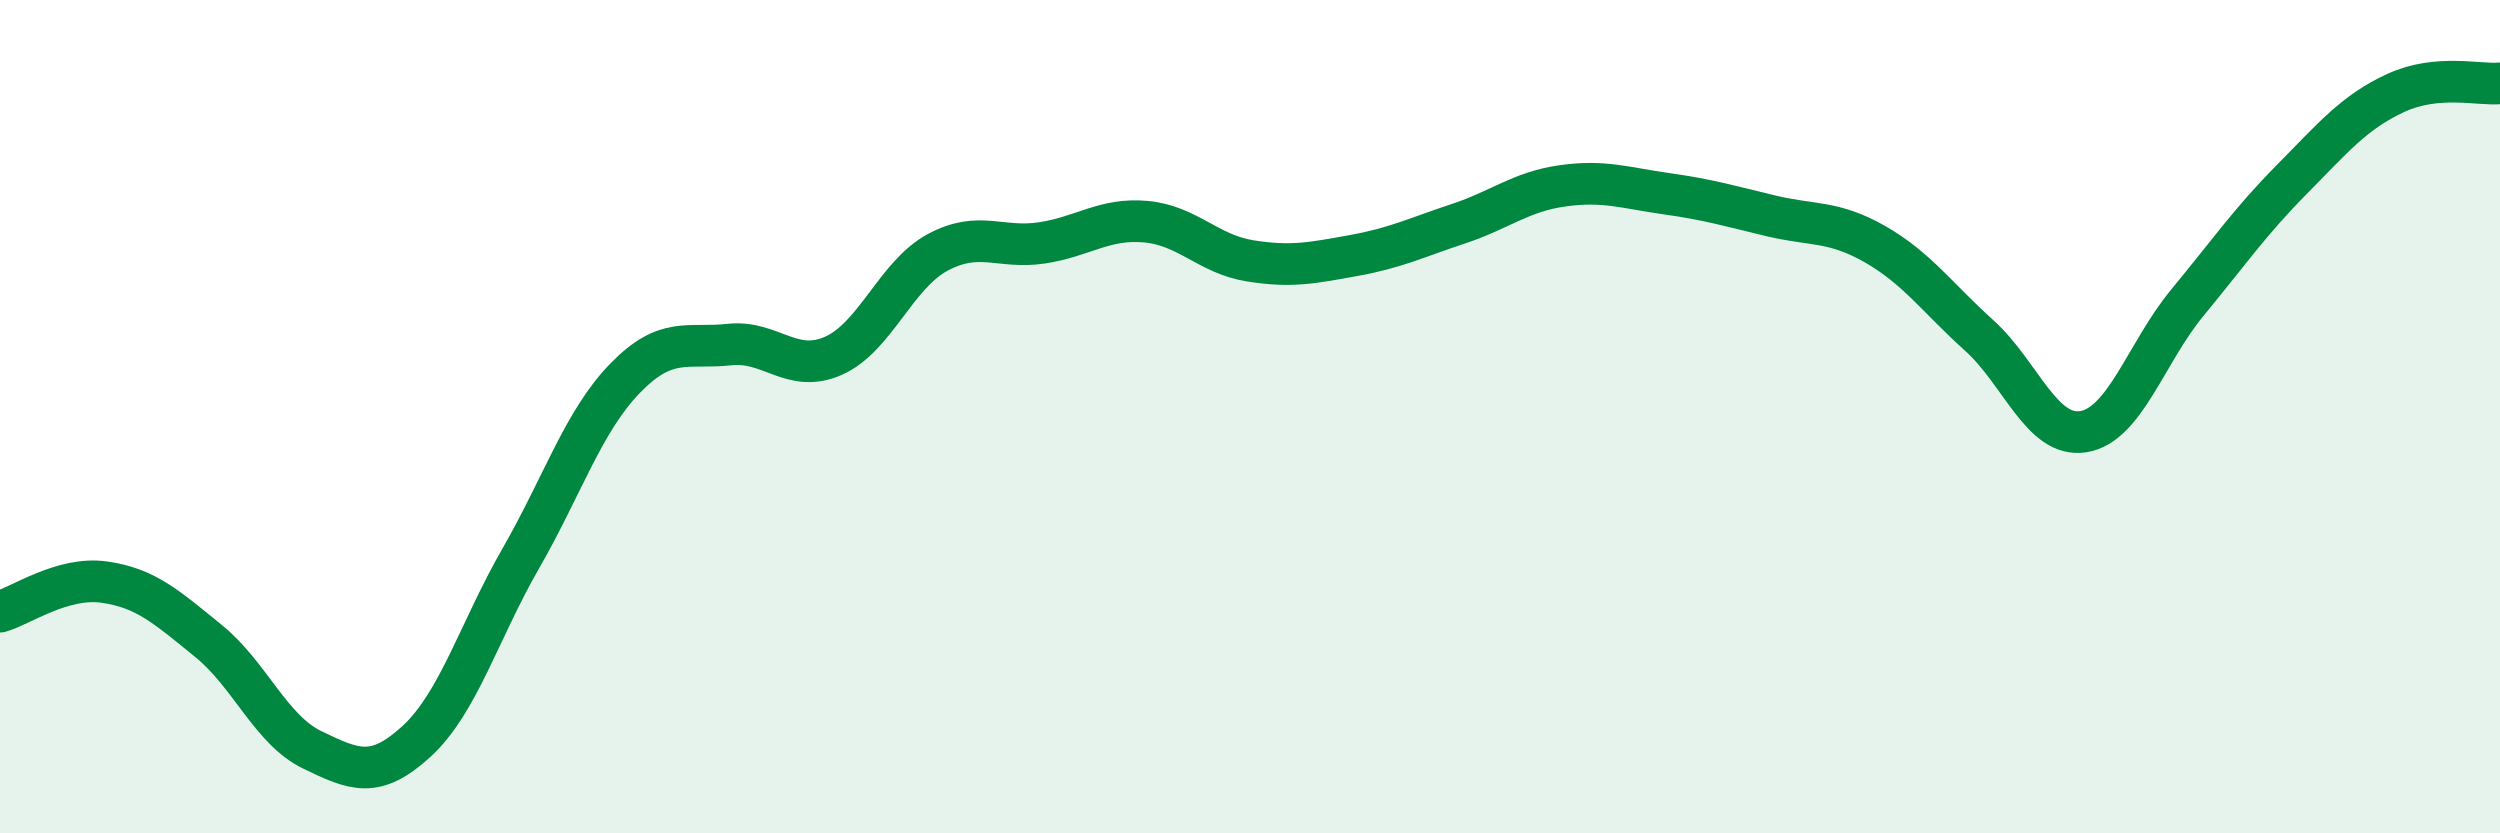
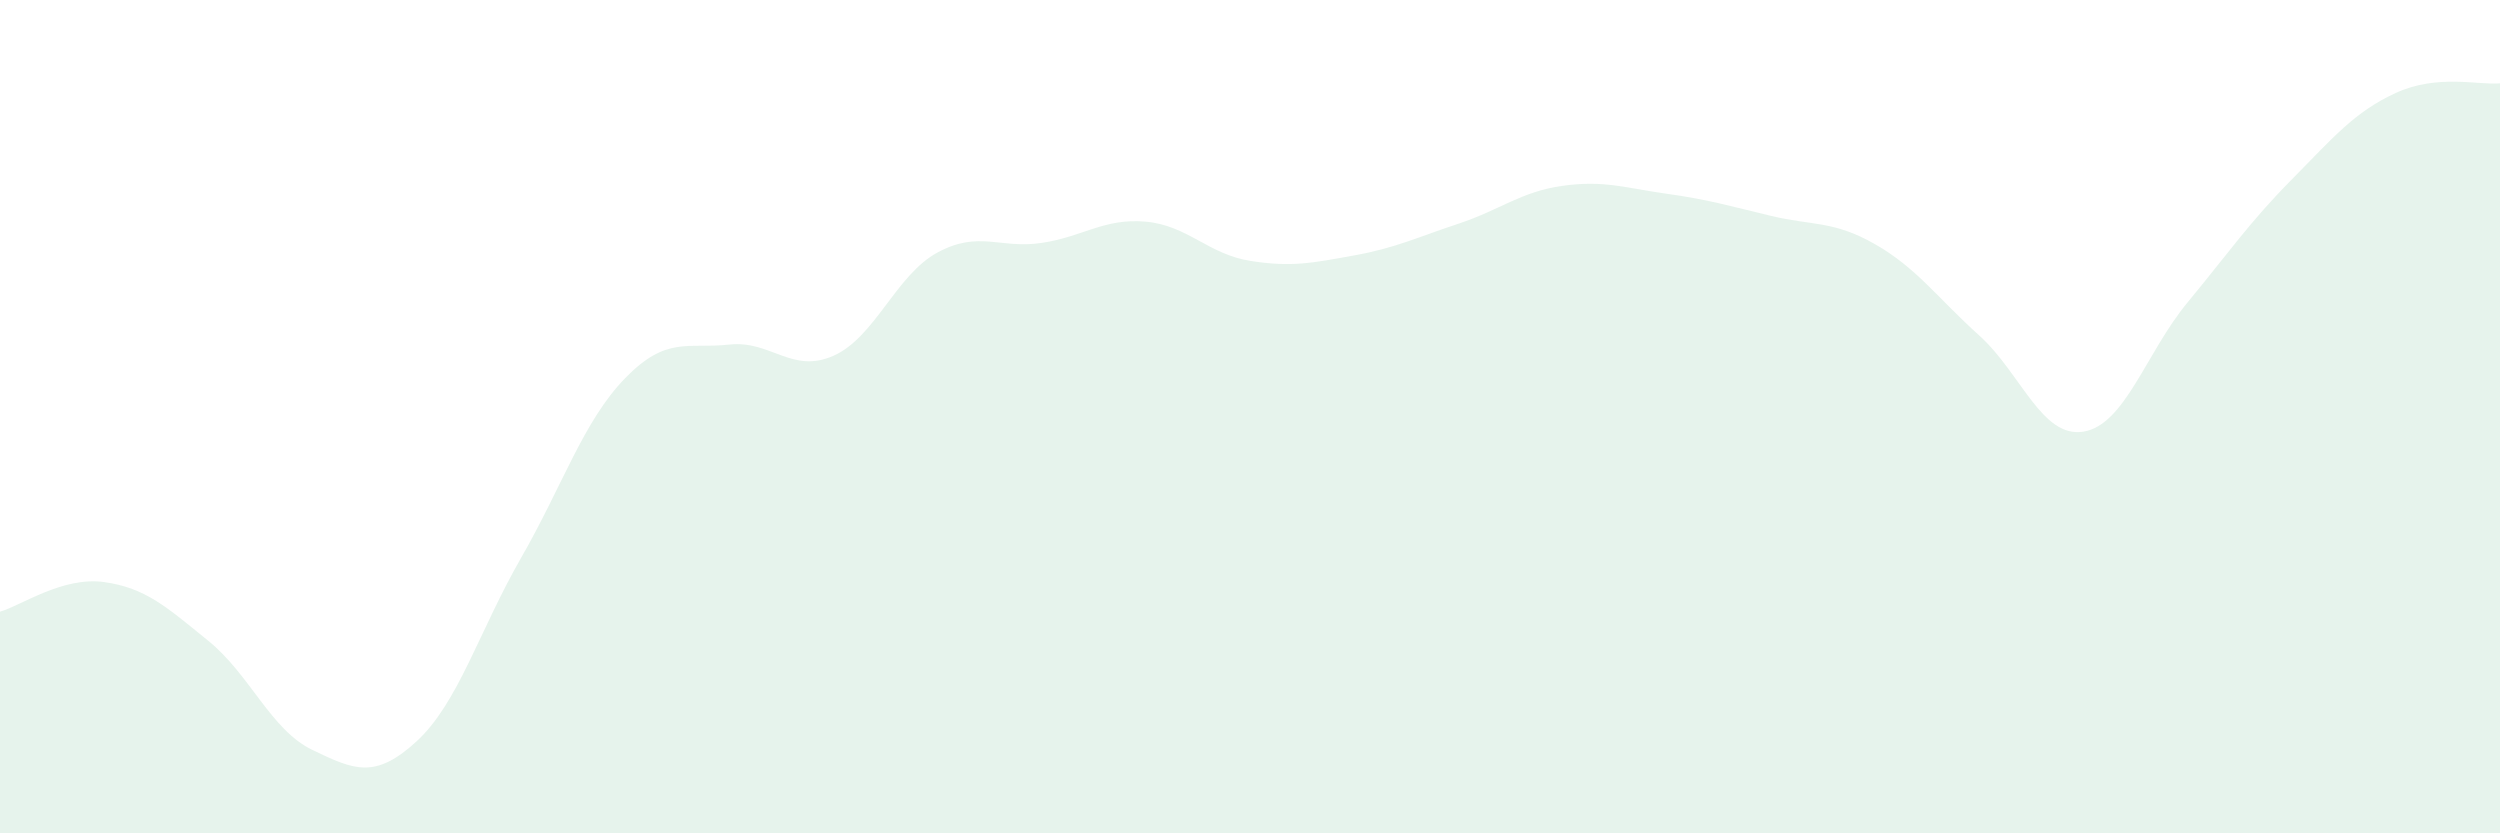
<svg xmlns="http://www.w3.org/2000/svg" width="60" height="20" viewBox="0 0 60 20">
  <path d="M 0,14.68 C 0.5,14.54 1.5,13.83 2.5,13.97 C 3.5,14.11 4,14.57 5,15.38 C 6,16.19 6.5,17.52 7.5,18 C 8.5,18.48 9,18.71 10,17.79 C 11,16.87 11.5,15.14 12.5,13.4 C 13.5,11.66 14,10.11 15,9.08 C 16,8.05 16.5,8.38 17.5,8.27 C 18.5,8.16 19,8.98 20,8.54 C 21,8.1 21.5,6.6 22.5,6.06 C 23.5,5.52 24,5.98 25,5.83 C 26,5.68 26.5,5.23 27.5,5.32 C 28.5,5.41 29,6.1 30,6.26 C 31,6.42 31.5,6.31 32.5,6.13 C 33.5,5.95 34,5.7 35,5.37 C 36,5.04 36.5,4.6 37.5,4.46 C 38.5,4.32 39,4.51 40,4.65 C 41,4.79 41.5,4.94 42.5,5.18 C 43.5,5.42 44,5.29 45,5.86 C 46,6.43 46.5,7.15 47.5,8.05 C 48.5,8.95 49,10.52 50,10.36 C 51,10.2 51.5,8.47 52.5,7.26 C 53.5,6.05 54,5.32 55,4.31 C 56,3.3 56.5,2.69 57.5,2.23 C 58.5,1.77 59.5,2.05 60,2L60 20L0 20Z" fill="#008740" opacity="0.1" stroke-linecap="round" stroke-linejoin="round" />
-   <path d="M 0,14.68 C 0.5,14.54 1.5,13.83 2.5,13.97 C 3.5,14.11 4,14.57 5,15.38 C 6,16.19 6.5,17.52 7.5,18 C 8.5,18.48 9,18.71 10,17.79 C 11,16.87 11.5,15.14 12.5,13.4 C 13.5,11.66 14,10.11 15,9.08 C 16,8.05 16.5,8.38 17.5,8.27 C 18.5,8.16 19,8.98 20,8.54 C 21,8.1 21.5,6.6 22.5,6.06 C 23.5,5.52 24,5.98 25,5.83 C 26,5.68 26.5,5.23 27.5,5.32 C 28.5,5.41 29,6.1 30,6.26 C 31,6.42 31.5,6.31 32.5,6.13 C 33.5,5.95 34,5.7 35,5.37 C 36,5.04 36.5,4.6 37.5,4.46 C 38.5,4.32 39,4.51 40,4.65 C 41,4.79 41.5,4.94 42.5,5.18 C 43.5,5.42 44,5.29 45,5.86 C 46,6.43 46.5,7.15 47.5,8.05 C 48.5,8.95 49,10.52 50,10.36 C 51,10.2 51.5,8.47 52.5,7.26 C 53.5,6.05 54,5.32 55,4.31 C 56,3.3 56.5,2.69 57.5,2.23 C 58.5,1.77 59.5,2.05 60,2" stroke="#008740" stroke-width="1" fill="none" stroke-linecap="round" stroke-linejoin="round" />
</svg>